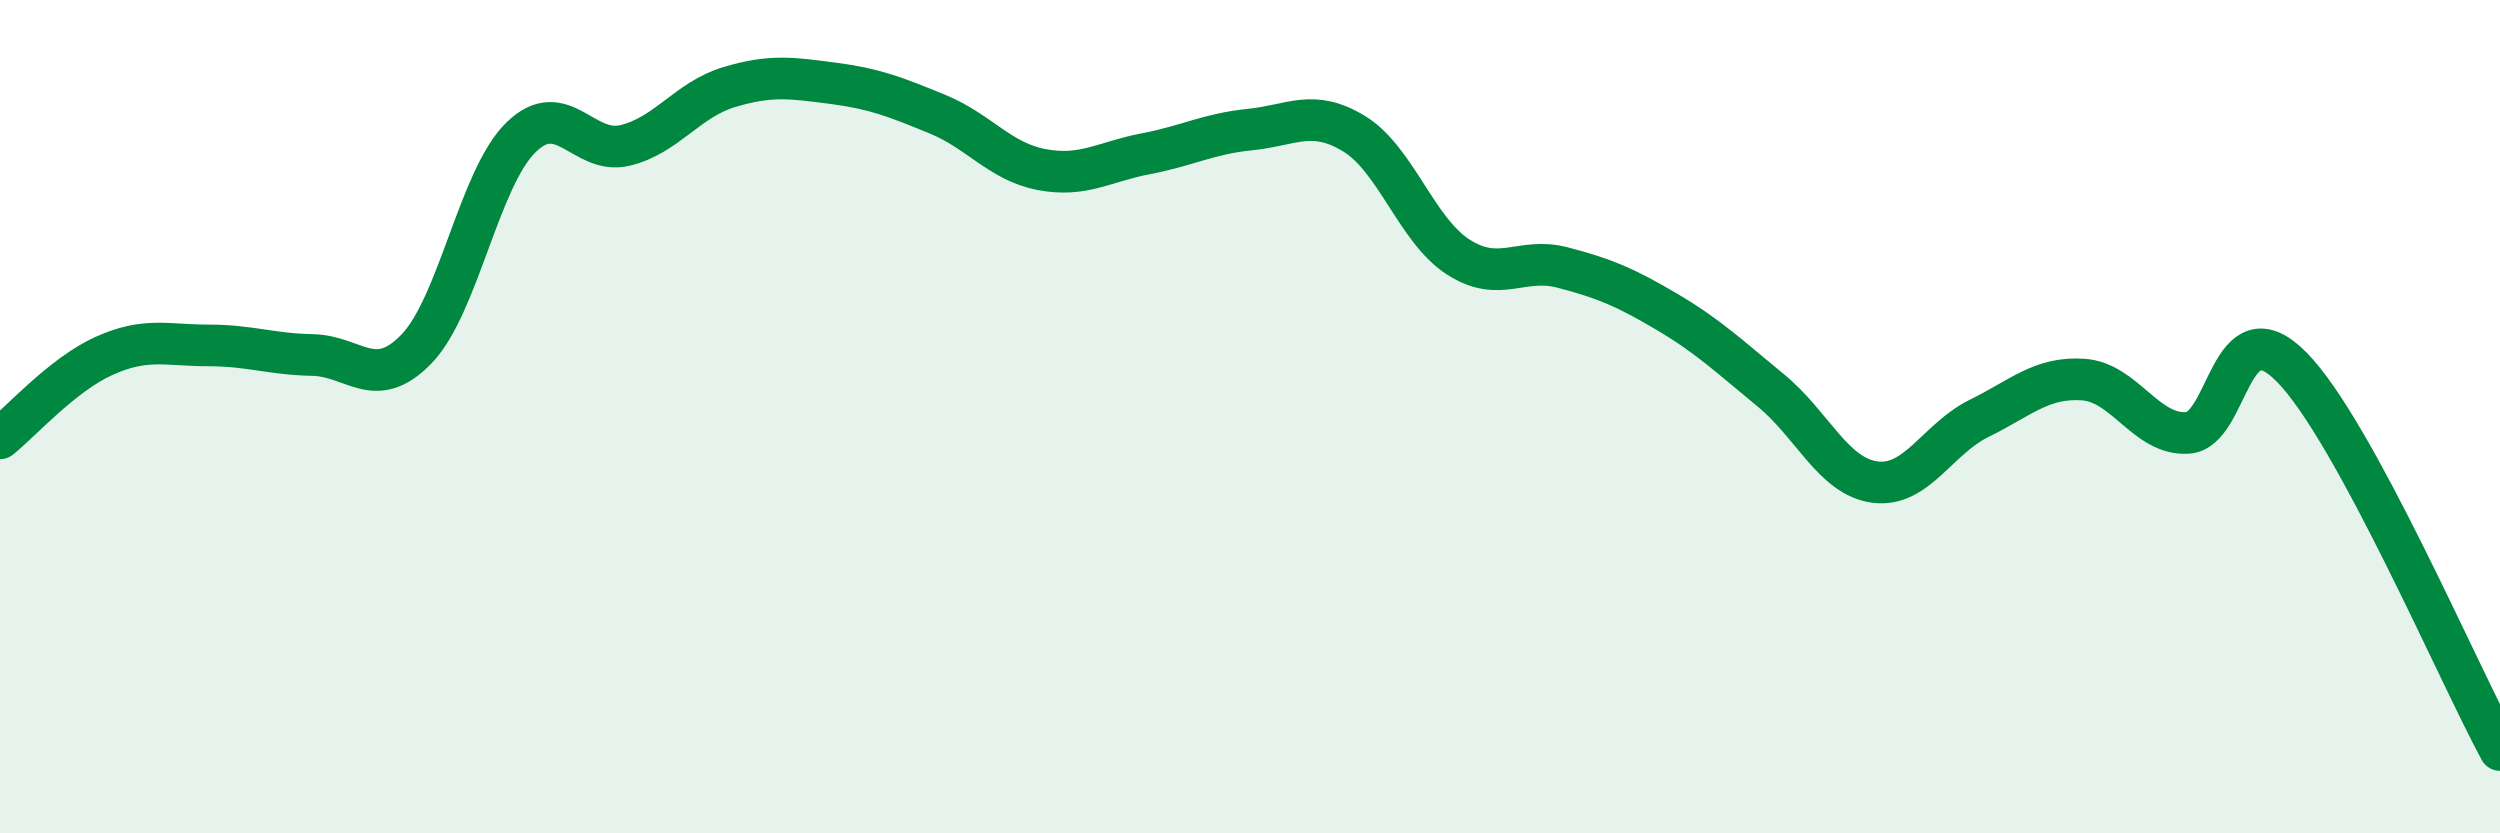
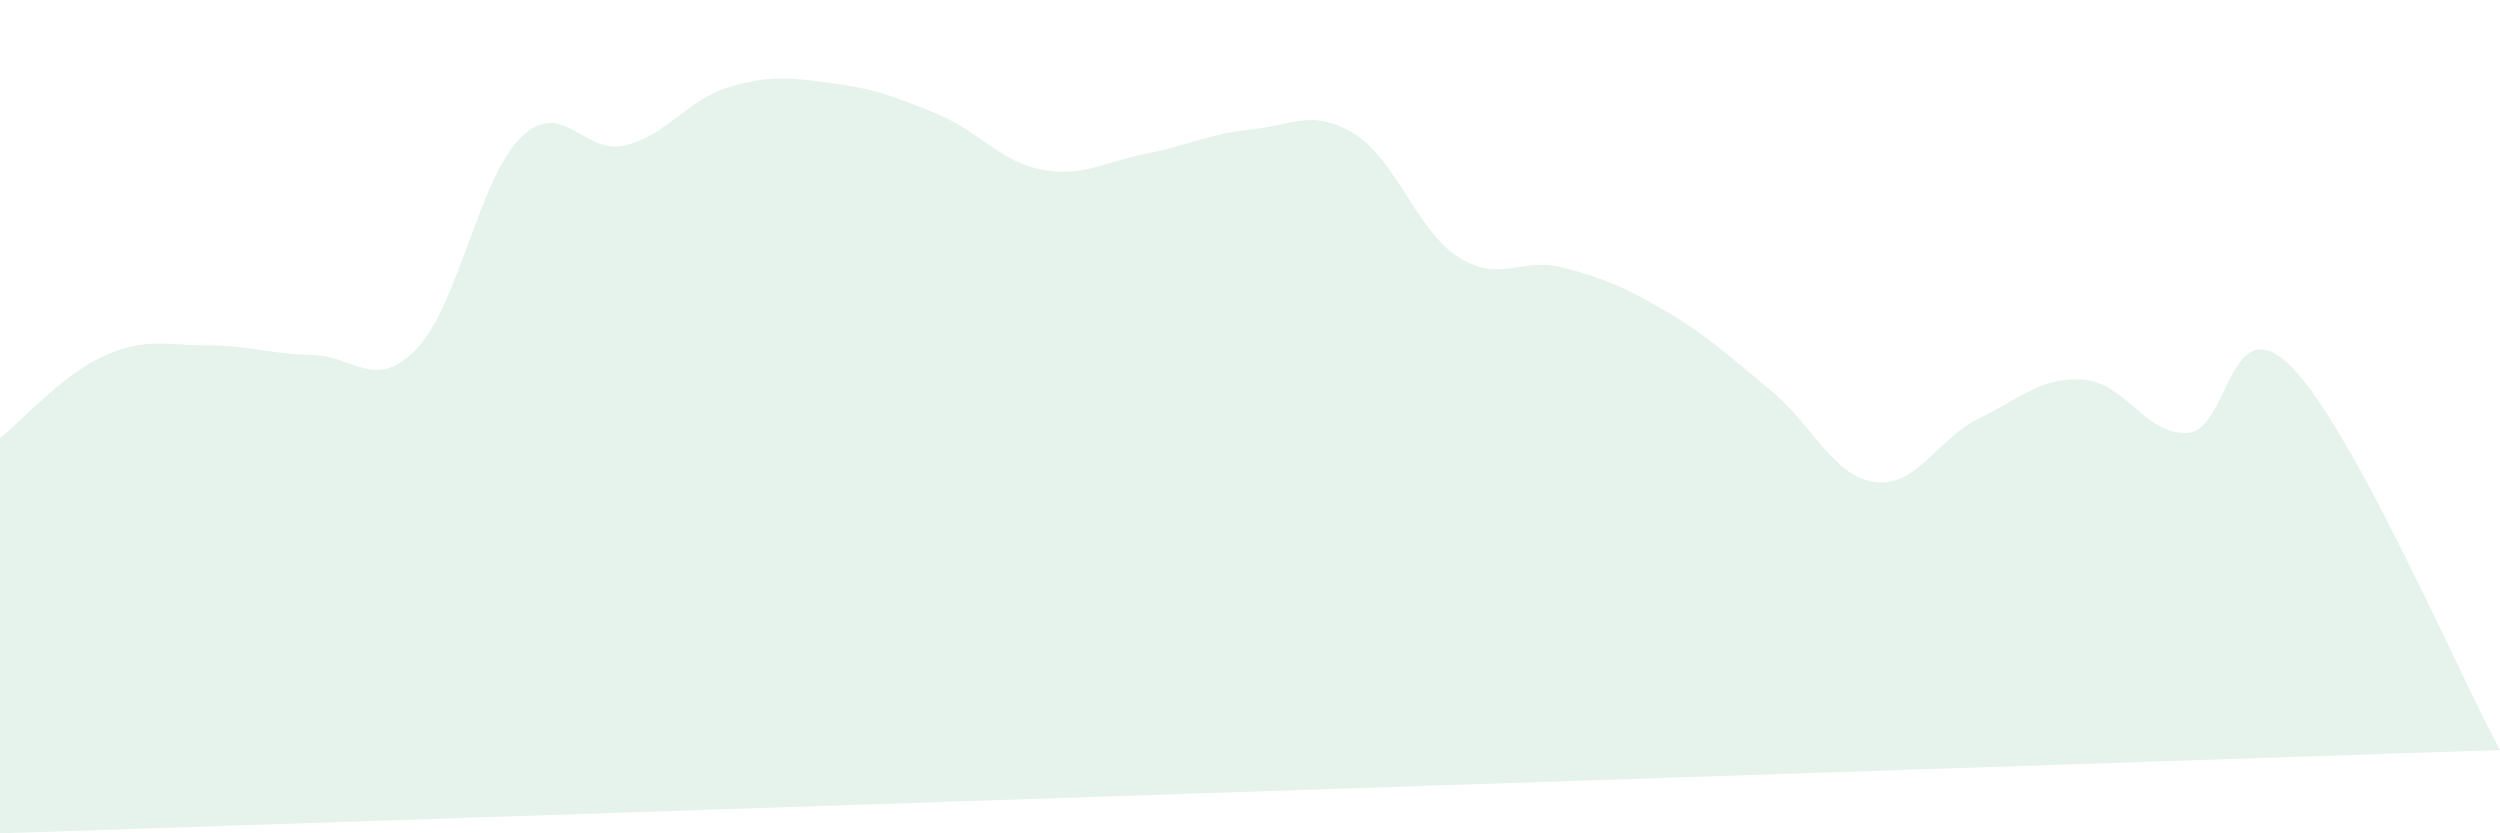
<svg xmlns="http://www.w3.org/2000/svg" width="60" height="20" viewBox="0 0 60 20">
-   <path d="M 0,10.52 C 0.5,10.12 1.5,8.99 2.5,8.54 C 3.5,8.09 4,8.29 5,8.29 C 6,8.29 6.5,8.5 7.5,8.52 C 8.5,8.54 9,9.41 10,8.37 C 11,7.33 11.5,4.28 12.5,3.3 C 13.5,2.32 14,3.73 15,3.49 C 16,3.25 16.5,2.39 17.5,2.09 C 18.5,1.79 19,1.87 20,2 C 21,2.13 21.5,2.33 22.5,2.74 C 23.5,3.15 24,3.88 25,4.07 C 26,4.26 26.5,3.88 27.5,3.69 C 28.5,3.5 29,3.21 30,3.11 C 31,3.01 31.5,2.6 32.5,3.21 C 33.5,3.82 34,5.53 35,6.17 C 36,6.81 36.5,6.16 37.5,6.42 C 38.5,6.68 39,6.89 40,7.48 C 41,8.07 41.5,8.55 42.5,9.37 C 43.5,10.19 44,11.44 45,11.57 C 46,11.7 46.5,10.53 47.5,10.04 C 48.5,9.55 49,9.04 50,9.11 C 51,9.18 51.5,10.45 52.5,10.39 C 53.5,10.33 53.5,7.29 55,8.81 C 56.5,10.33 59,16.16 60,18L60 20L0 20Z" fill="#008740" opacity="0.1" stroke-linecap="round" stroke-linejoin="round" />
-   <path d="M 0,10.52 C 0.5,10.12 1.5,8.99 2.5,8.54 C 3.5,8.09 4,8.29 5,8.29 C 6,8.29 6.5,8.5 7.5,8.52 C 8.5,8.54 9,9.41 10,8.37 C 11,7.33 11.5,4.28 12.5,3.3 C 13.5,2.32 14,3.73 15,3.49 C 16,3.25 16.5,2.39 17.5,2.09 C 18.5,1.79 19,1.87 20,2 C 21,2.13 21.5,2.33 22.5,2.74 C 23.5,3.15 24,3.88 25,4.07 C 26,4.26 26.5,3.88 27.5,3.69 C 28.5,3.5 29,3.21 30,3.11 C 31,3.01 31.5,2.6 32.5,3.21 C 33.5,3.82 34,5.53 35,6.17 C 36,6.81 36.5,6.16 37.5,6.42 C 38.5,6.68 39,6.89 40,7.48 C 41,8.07 41.5,8.55 42.5,9.37 C 43.5,10.19 44,11.44 45,11.57 C 46,11.7 46.5,10.53 47.5,10.04 C 48.5,9.55 49,9.04 50,9.11 C 51,9.18 51.5,10.45 52.5,10.39 C 53.5,10.33 53.5,7.29 55,8.81 C 56.5,10.33 59,16.16 60,18" stroke="#008740" stroke-width="1" fill="none" stroke-linecap="round" stroke-linejoin="round" />
+   <path d="M 0,10.52 C 0.5,10.12 1.5,8.99 2.5,8.54 C 3.5,8.09 4,8.29 5,8.29 C 6,8.29 6.5,8.5 7.5,8.52 C 8.5,8.54 9,9.41 10,8.37 C 11,7.33 11.5,4.28 12.5,3.3 C 13.5,2.32 14,3.73 15,3.49 C 16,3.25 16.5,2.39 17.5,2.09 C 18.5,1.79 19,1.87 20,2 C 21,2.13 21.5,2.33 22.5,2.74 C 23.5,3.15 24,3.88 25,4.07 C 26,4.26 26.5,3.88 27.5,3.69 C 28.5,3.5 29,3.21 30,3.11 C 31,3.01 31.5,2.6 32.5,3.21 C 33.5,3.82 34,5.53 35,6.17 C 36,6.81 36.5,6.16 37.5,6.42 C 38.5,6.68 39,6.89 40,7.48 C 41,8.07 41.5,8.55 42.5,9.37 C 43.5,10.19 44,11.44 45,11.57 C 46,11.7 46.5,10.53 47.5,10.04 C 48.5,9.55 49,9.04 50,9.11 C 51,9.18 51.5,10.45 52.5,10.39 C 53.5,10.33 53.5,7.29 55,8.81 C 56.5,10.33 59,16.16 60,18L0 20Z" fill="#008740" opacity="0.1" stroke-linecap="round" stroke-linejoin="round" />
</svg>